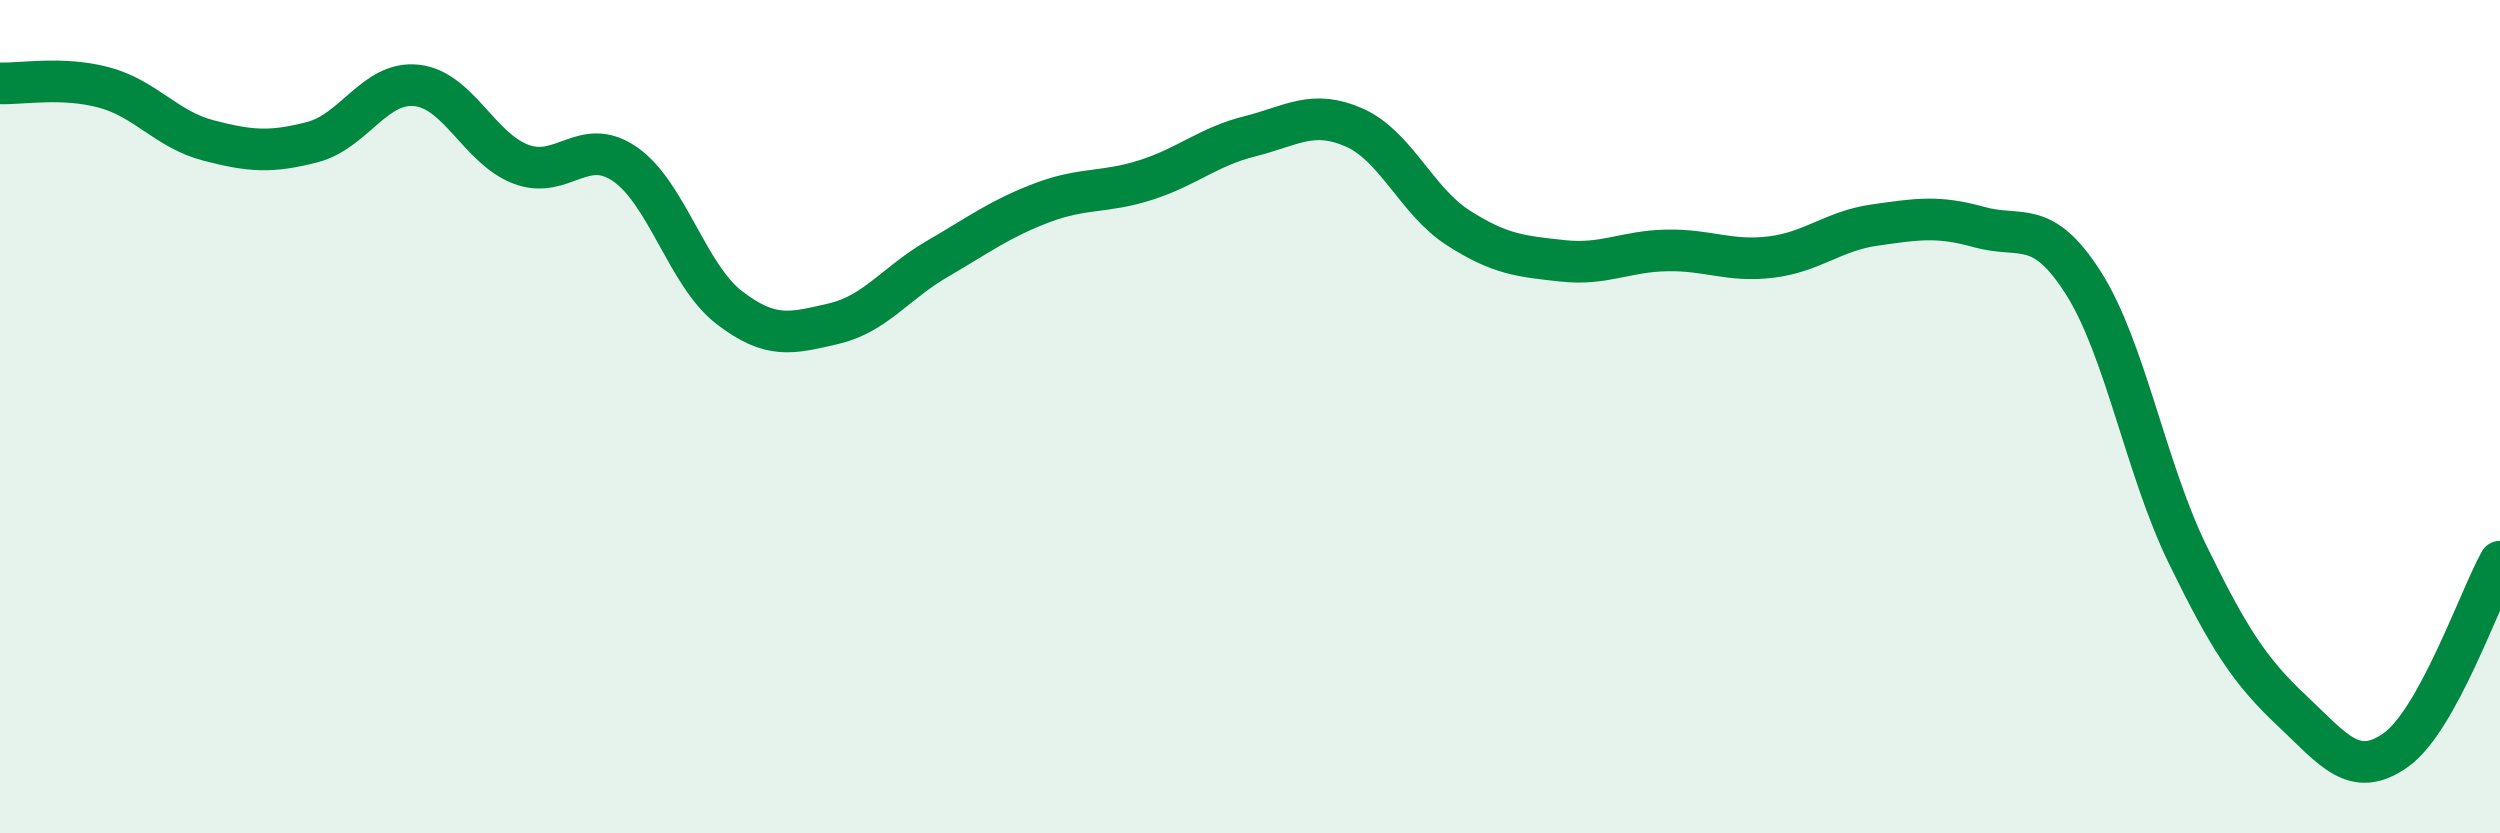
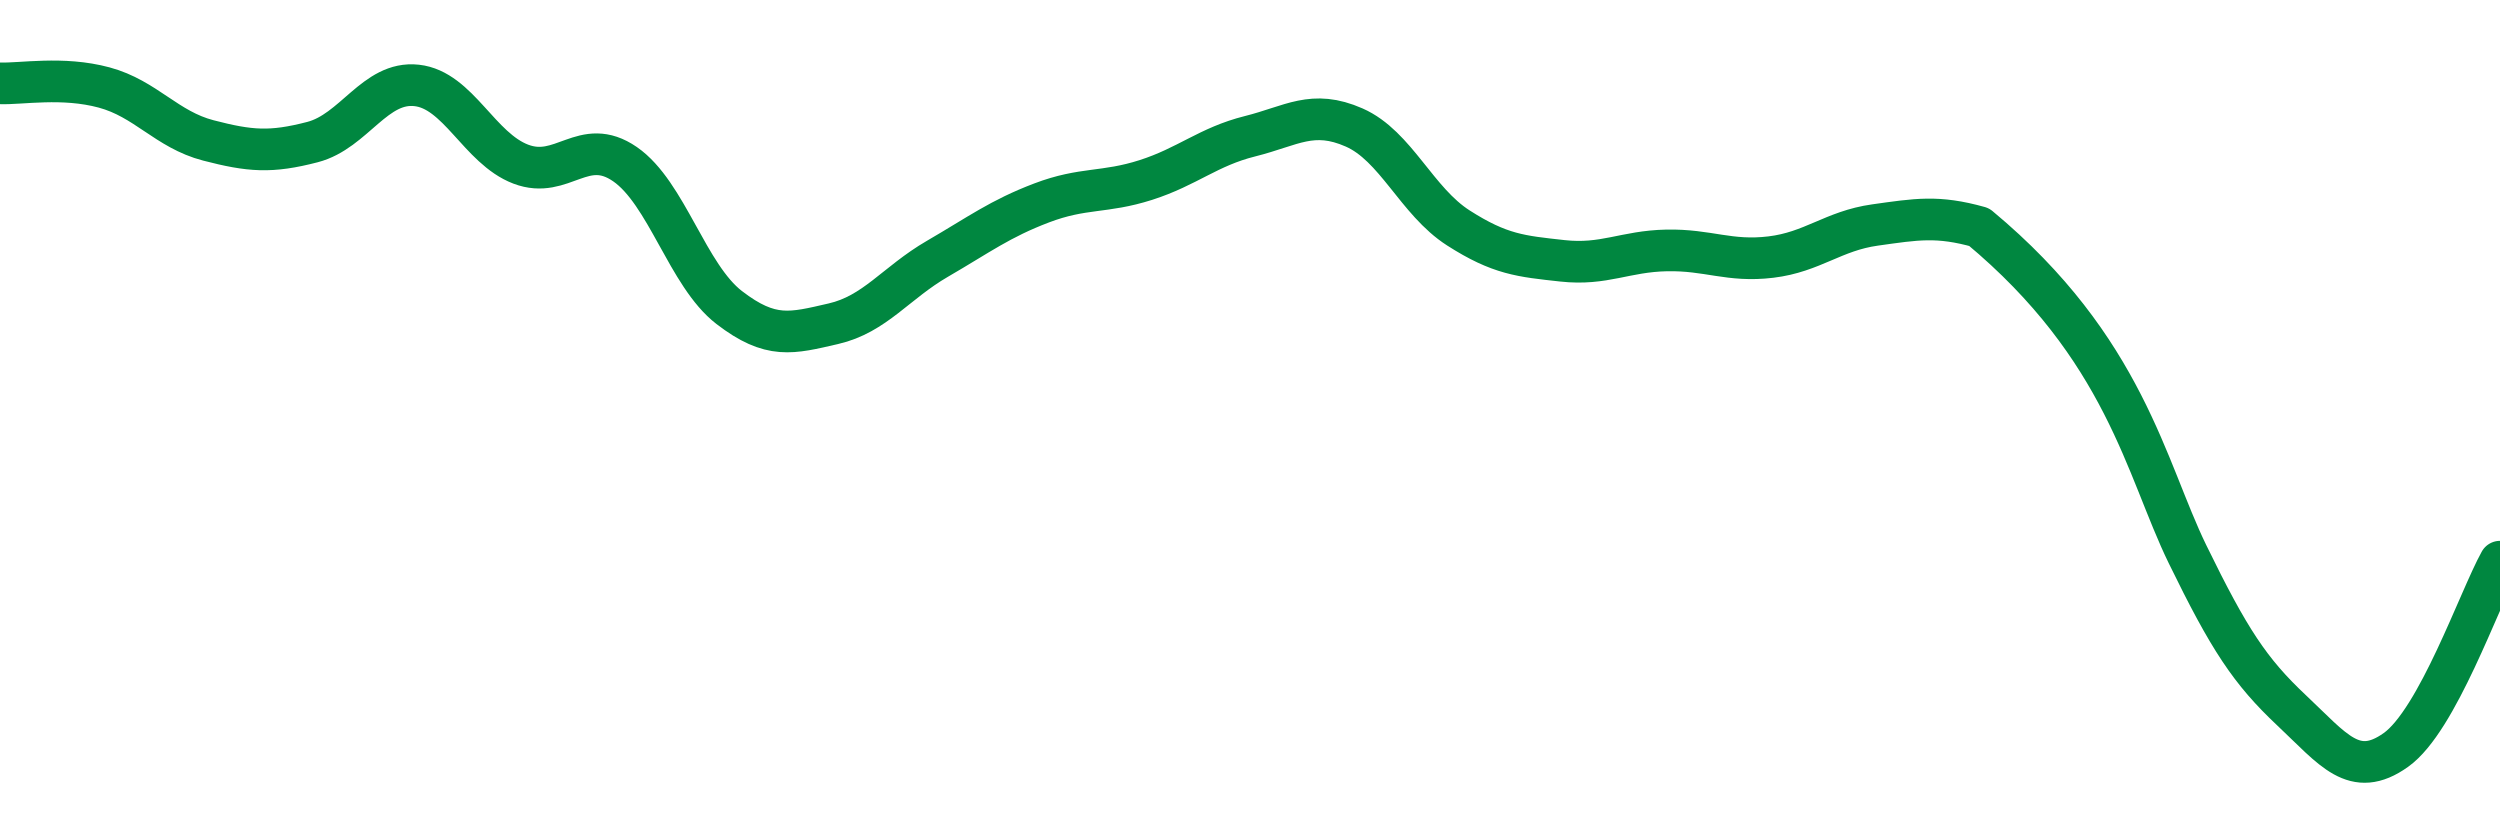
<svg xmlns="http://www.w3.org/2000/svg" width="60" height="20" viewBox="0 0 60 20">
-   <path d="M 0,2 C 0.5,2.02 1.5,1.83 2.5,2.1 C 3.5,2.37 4,3.11 5,3.37 C 6,3.63 6.5,3.67 7.5,3.41 C 8.5,3.15 9,1.94 10,2.05 C 11,2.16 11.5,3.56 12.5,3.94 C 13.5,4.32 14,3.25 15,3.94 C 16,4.63 16.5,6.61 17.5,7.38 C 18.5,8.15 19,8 20,7.77 C 21,7.54 21.5,6.79 22.5,6.21 C 23.5,5.63 24,5.25 25,4.87 C 26,4.49 26.5,4.64 27.5,4.32 C 28.5,4 29,3.52 30,3.27 C 31,3.02 31.5,2.62 32.5,3.06 C 33.5,3.5 34,4.83 35,5.47 C 36,6.11 36.5,6.15 37.5,6.26 C 38.5,6.37 39,6.03 40,6.01 C 41,5.99 41.5,6.29 42.5,6.17 C 43.5,6.05 44,5.54 45,5.4 C 46,5.26 46.5,5.17 47.5,5.45 C 48.5,5.73 49,5.22 50,6.79 C 51,8.36 51.5,11.25 52.5,13.3 C 53.5,15.35 54,16.11 55,17.05 C 56,17.99 56.5,18.71 57.5,18 C 58.5,17.29 59.5,14.38 60,13.48L60 20L0 20Z" fill="#008740" opacity="0.1" stroke-linecap="round" stroke-linejoin="round" />
-   <path d="M 0,2 C 0.5,2.02 1.5,1.83 2.5,2.1 C 3.5,2.37 4,3.11 5,3.37 C 6,3.63 6.5,3.67 7.5,3.41 C 8.5,3.15 9,1.94 10,2.05 C 11,2.16 11.5,3.56 12.5,3.94 C 13.5,4.32 14,3.25 15,3.94 C 16,4.63 16.5,6.61 17.5,7.38 C 18.5,8.15 19,8 20,7.77 C 21,7.54 21.5,6.79 22.5,6.21 C 23.5,5.63 24,5.25 25,4.87 C 26,4.49 26.5,4.64 27.5,4.32 C 28.5,4 29,3.52 30,3.27 C 31,3.02 31.5,2.62 32.5,3.06 C 33.5,3.5 34,4.83 35,5.47 C 36,6.11 36.5,6.15 37.5,6.26 C 38.5,6.37 39,6.03 40,6.01 C 41,5.99 41.5,6.29 42.5,6.17 C 43.5,6.05 44,5.54 45,5.4 C 46,5.26 46.5,5.17 47.5,5.45 C 48.5,5.73 49,5.22 50,6.79 C 51,8.36 51.5,11.25 52.5,13.3 C 53.5,15.35 54,16.11 55,17.05 C 56,17.99 56.5,18.71 57.5,18 C 58.5,17.29 59.5,14.38 60,13.48" stroke="#008740" stroke-width="1" fill="none" stroke-linecap="round" stroke-linejoin="round" />
+   <path d="M 0,2 C 0.5,2.02 1.5,1.83 2.5,2.1 C 3.5,2.37 4,3.11 5,3.37 C 6,3.63 6.5,3.67 7.5,3.41 C 8.5,3.15 9,1.94 10,2.05 C 11,2.16 11.5,3.56 12.5,3.94 C 13.5,4.32 14,3.25 15,3.94 C 16,4.63 16.5,6.61 17.5,7.38 C 18.5,8.15 19,8 20,7.77 C 21,7.54 21.5,6.79 22.5,6.21 C 23.5,5.63 24,5.25 25,4.87 C 26,4.49 26.5,4.64 27.5,4.32 C 28.5,4 29,3.52 30,3.27 C 31,3.02 31.5,2.62 32.5,3.06 C 33.5,3.5 34,4.83 35,5.47 C 36,6.11 36.5,6.15 37.5,6.26 C 38.5,6.37 39,6.03 40,6.01 C 41,5.99 41.5,6.29 42.5,6.17 C 43.5,6.05 44,5.54 45,5.4 C 46,5.26 46.5,5.17 47.5,5.45 C 51,8.36 51.5,11.25 52.5,13.3 C 53.5,15.35 54,16.11 55,17.05 C 56,17.99 56.5,18.71 57.5,18 C 58.5,17.29 59.5,14.38 60,13.48" stroke="#008740" stroke-width="1" fill="none" stroke-linecap="round" stroke-linejoin="round" />
</svg>